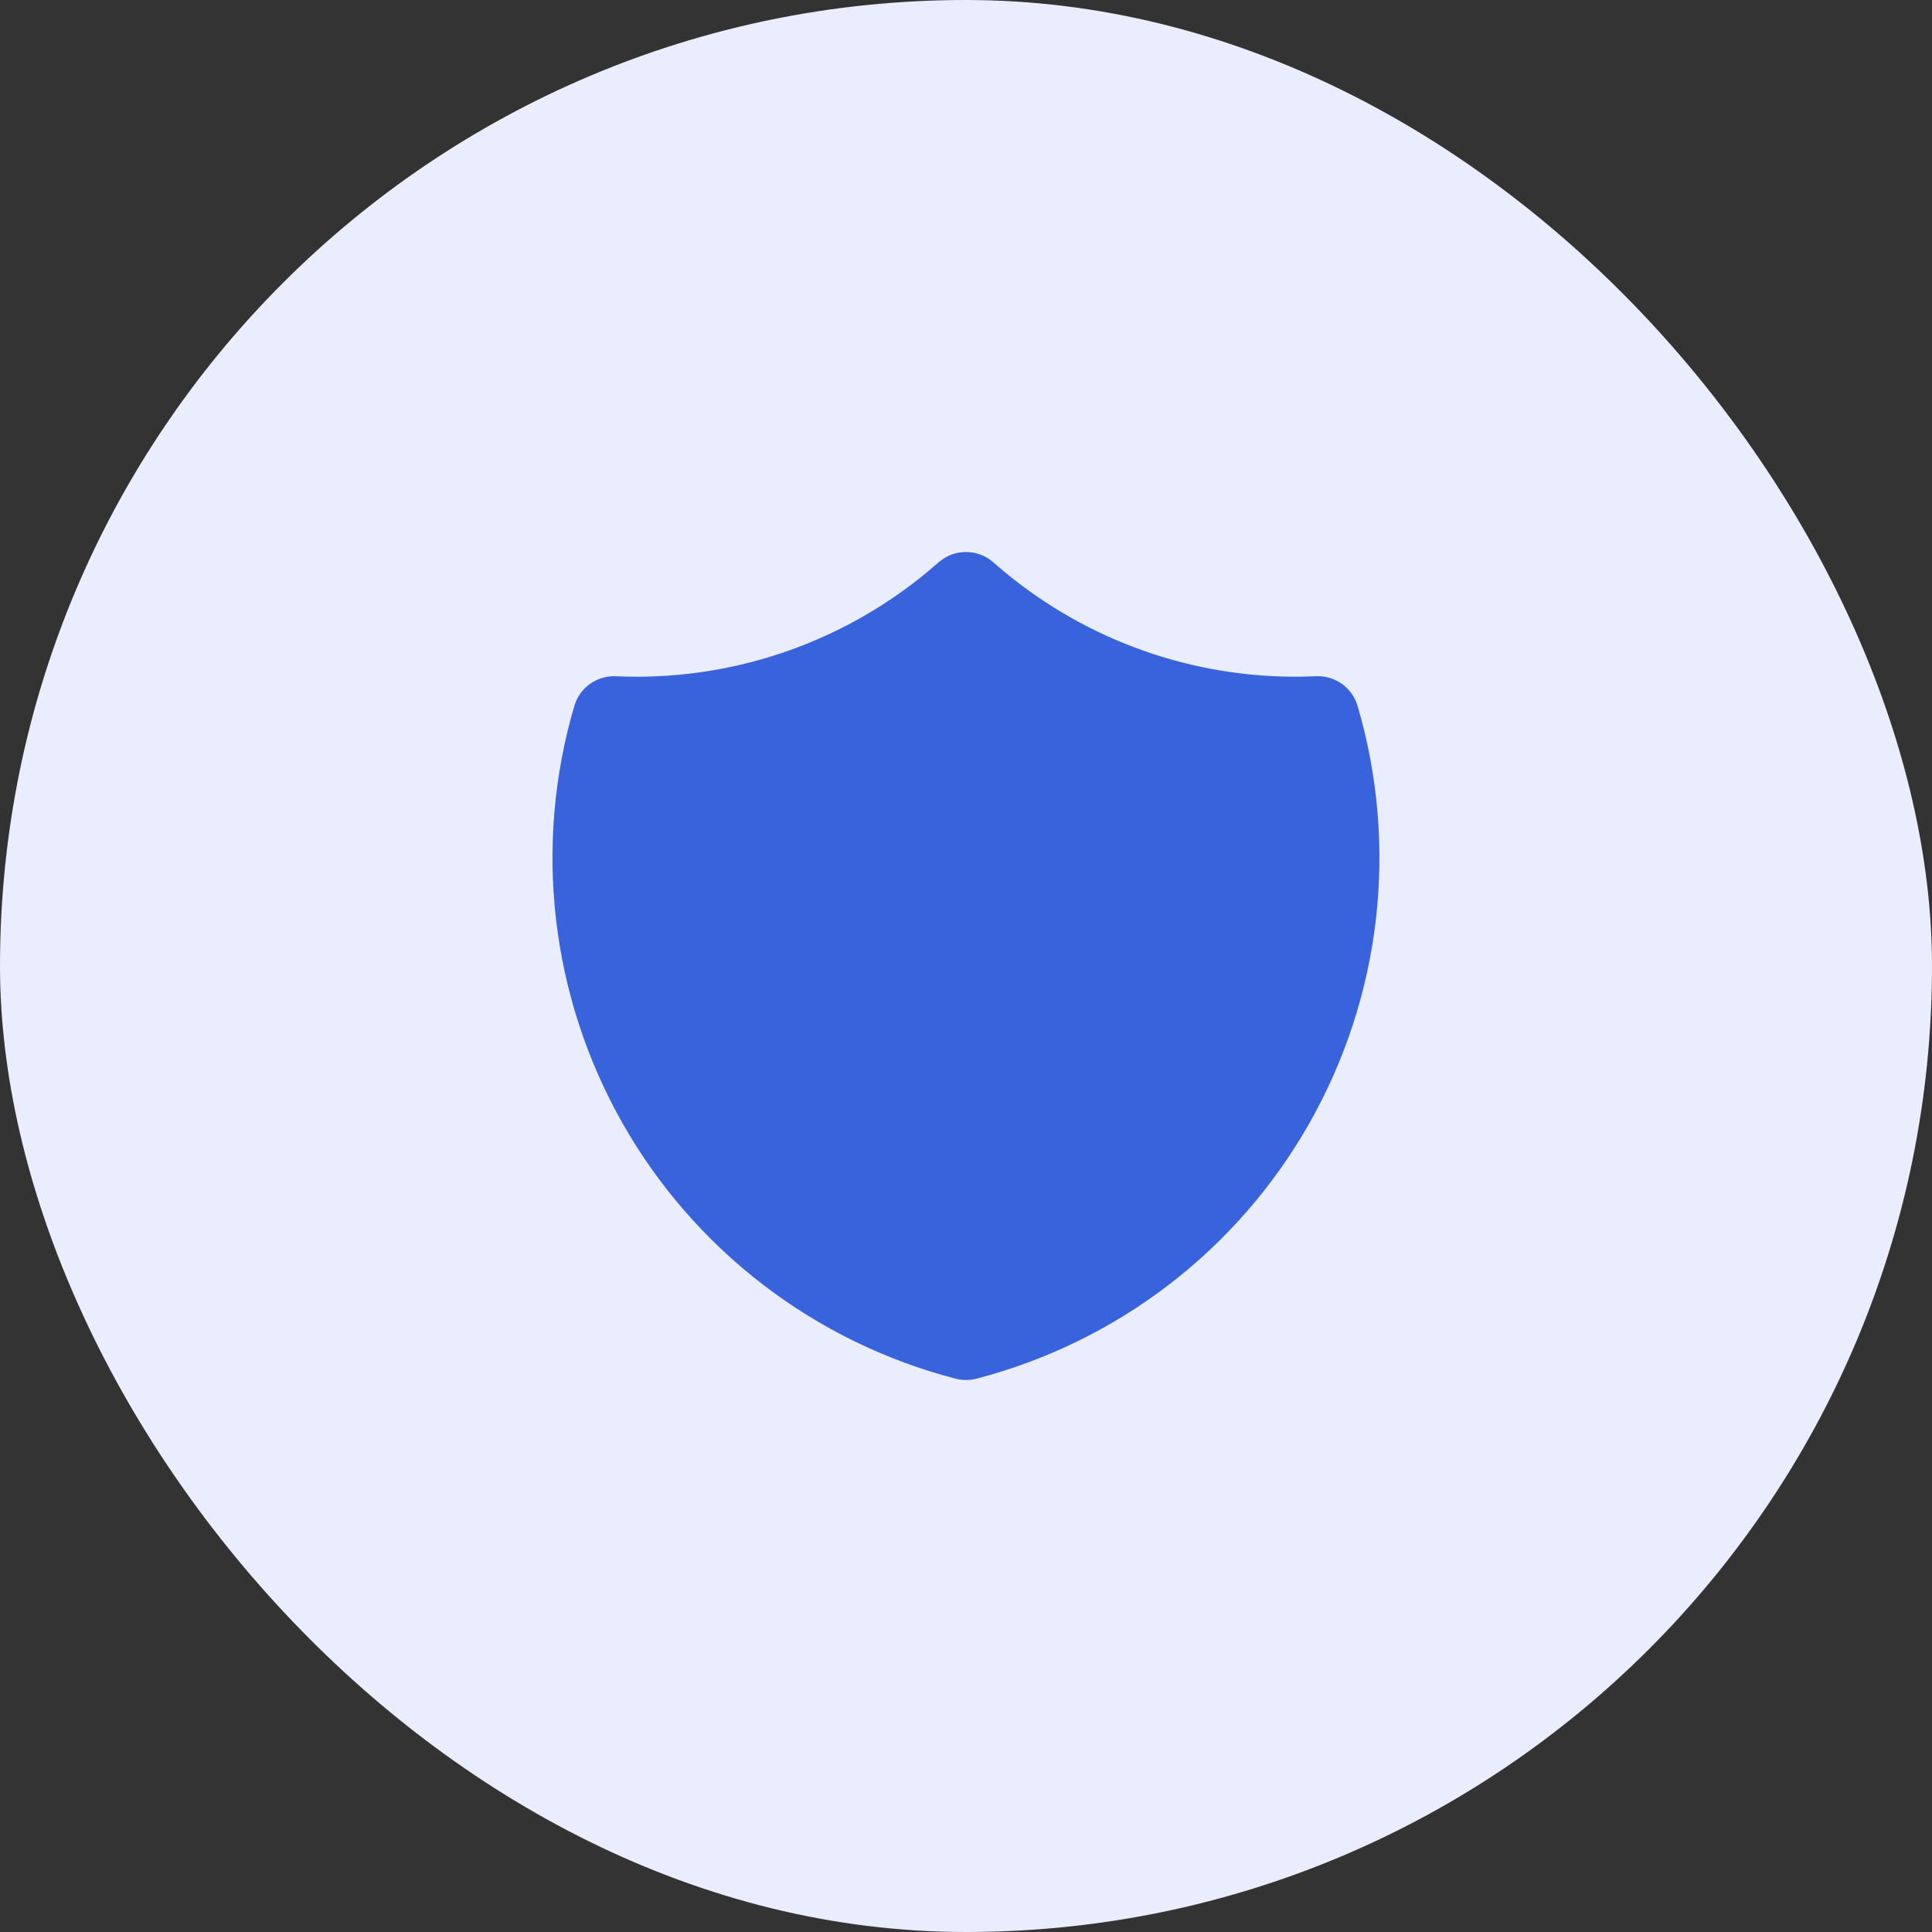
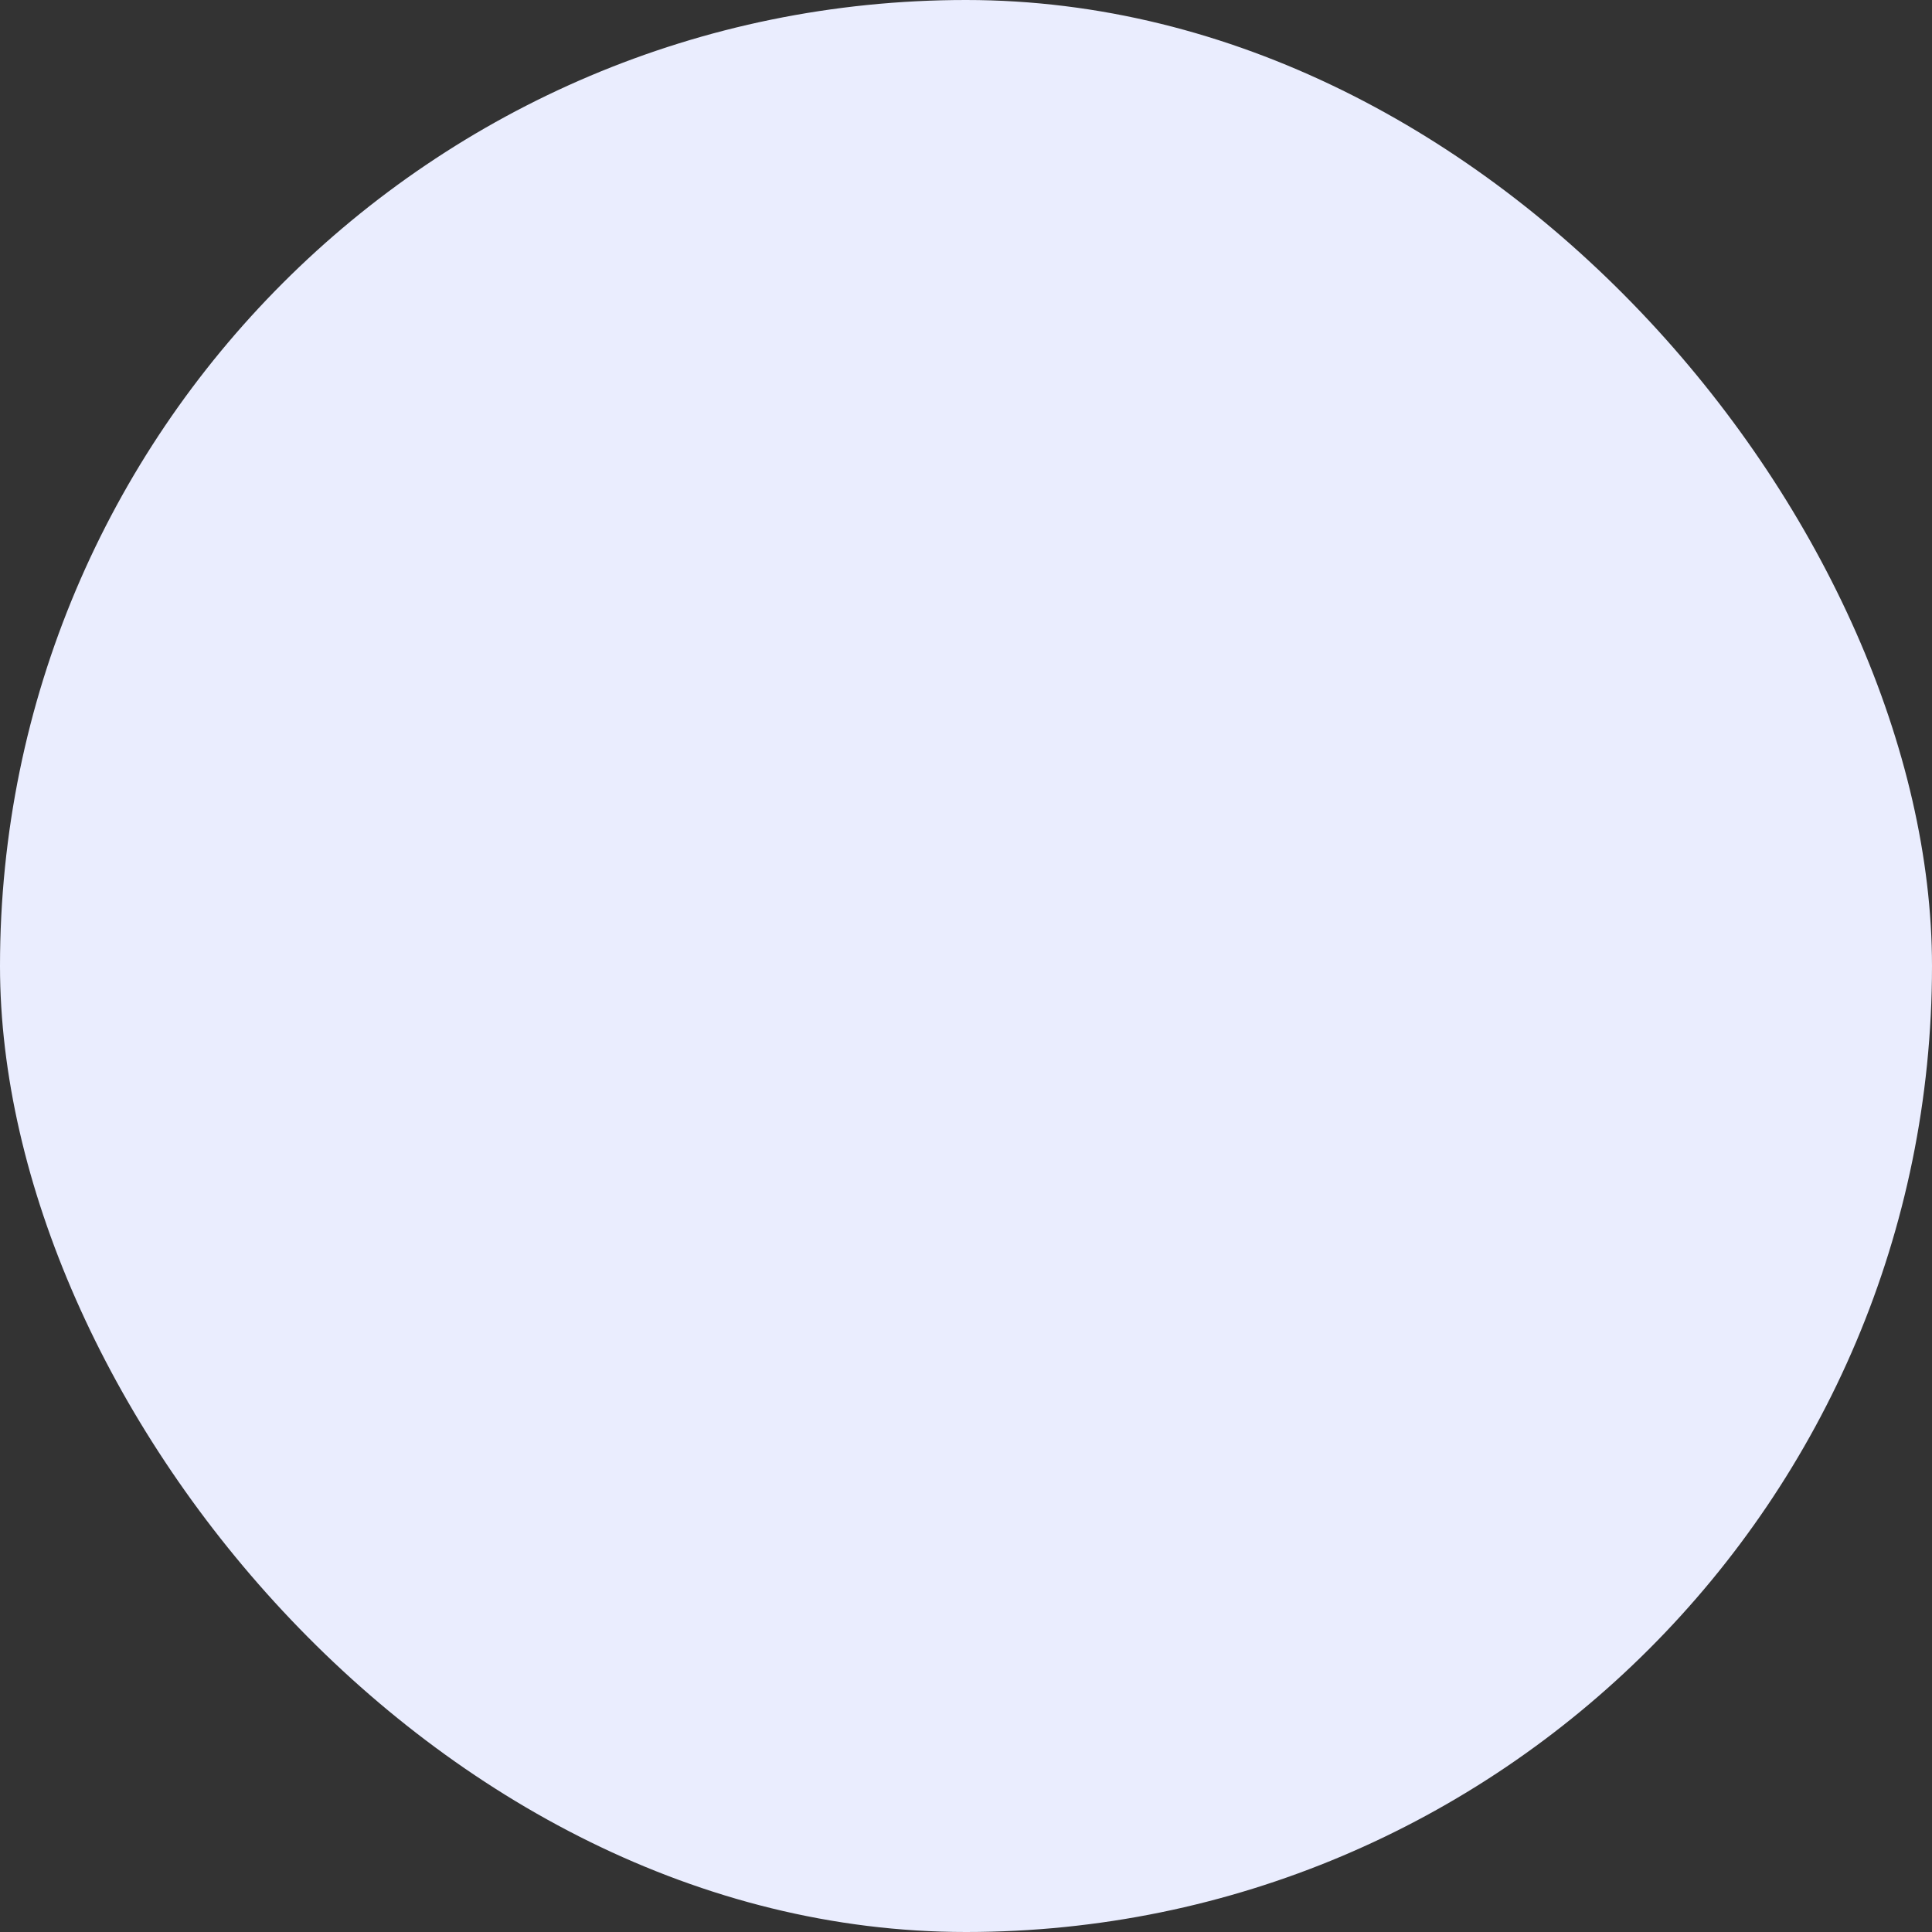
<svg xmlns="http://www.w3.org/2000/svg" width="70" height="70" viewBox="0 0 70 70" fill="none">
  <rect x="0" y="0" width="70" height="70" fill="#333333" stroke="none" />
  <rect width="70" height="70" rx="35" fill="#EAEDFE" />
-   <path d="M34.825 20.011L34.996 20L35.173 20.011L35.262 20.023L35.353 20.042L35.52 20.093C35.635 20.136 35.744 20.192 35.845 20.261L36.001 20.384L36.384 20.711C39.41 23.224 43.234 24.574 47.167 24.517L47.68 24.502C48.016 24.486 48.346 24.584 48.62 24.779C48.893 24.974 49.093 25.255 49.188 25.577C49.925 28.084 50.15 30.714 49.851 33.311C49.551 35.907 48.733 38.416 47.445 40.69C46.156 42.964 44.424 44.956 42.351 46.547C40.277 48.138 37.905 49.296 35.376 49.952C35.129 50.016 34.87 50.016 34.623 49.952C32.093 49.296 29.721 48.138 27.647 46.547C25.574 44.956 23.841 42.965 22.552 40.691C21.264 38.417 20.445 35.907 20.146 33.311C19.846 30.715 20.072 28.084 20.809 25.577C20.904 25.255 21.104 24.974 21.377 24.779C21.65 24.584 21.981 24.486 22.317 24.502C26.423 24.689 30.451 23.337 33.613 20.711L34.008 20.373L34.152 20.261C34.253 20.192 34.362 20.136 34.477 20.093L34.645 20.042C34.704 20.028 34.765 20.017 34.825 20.011Z" fill="#3863DC" />
</svg>